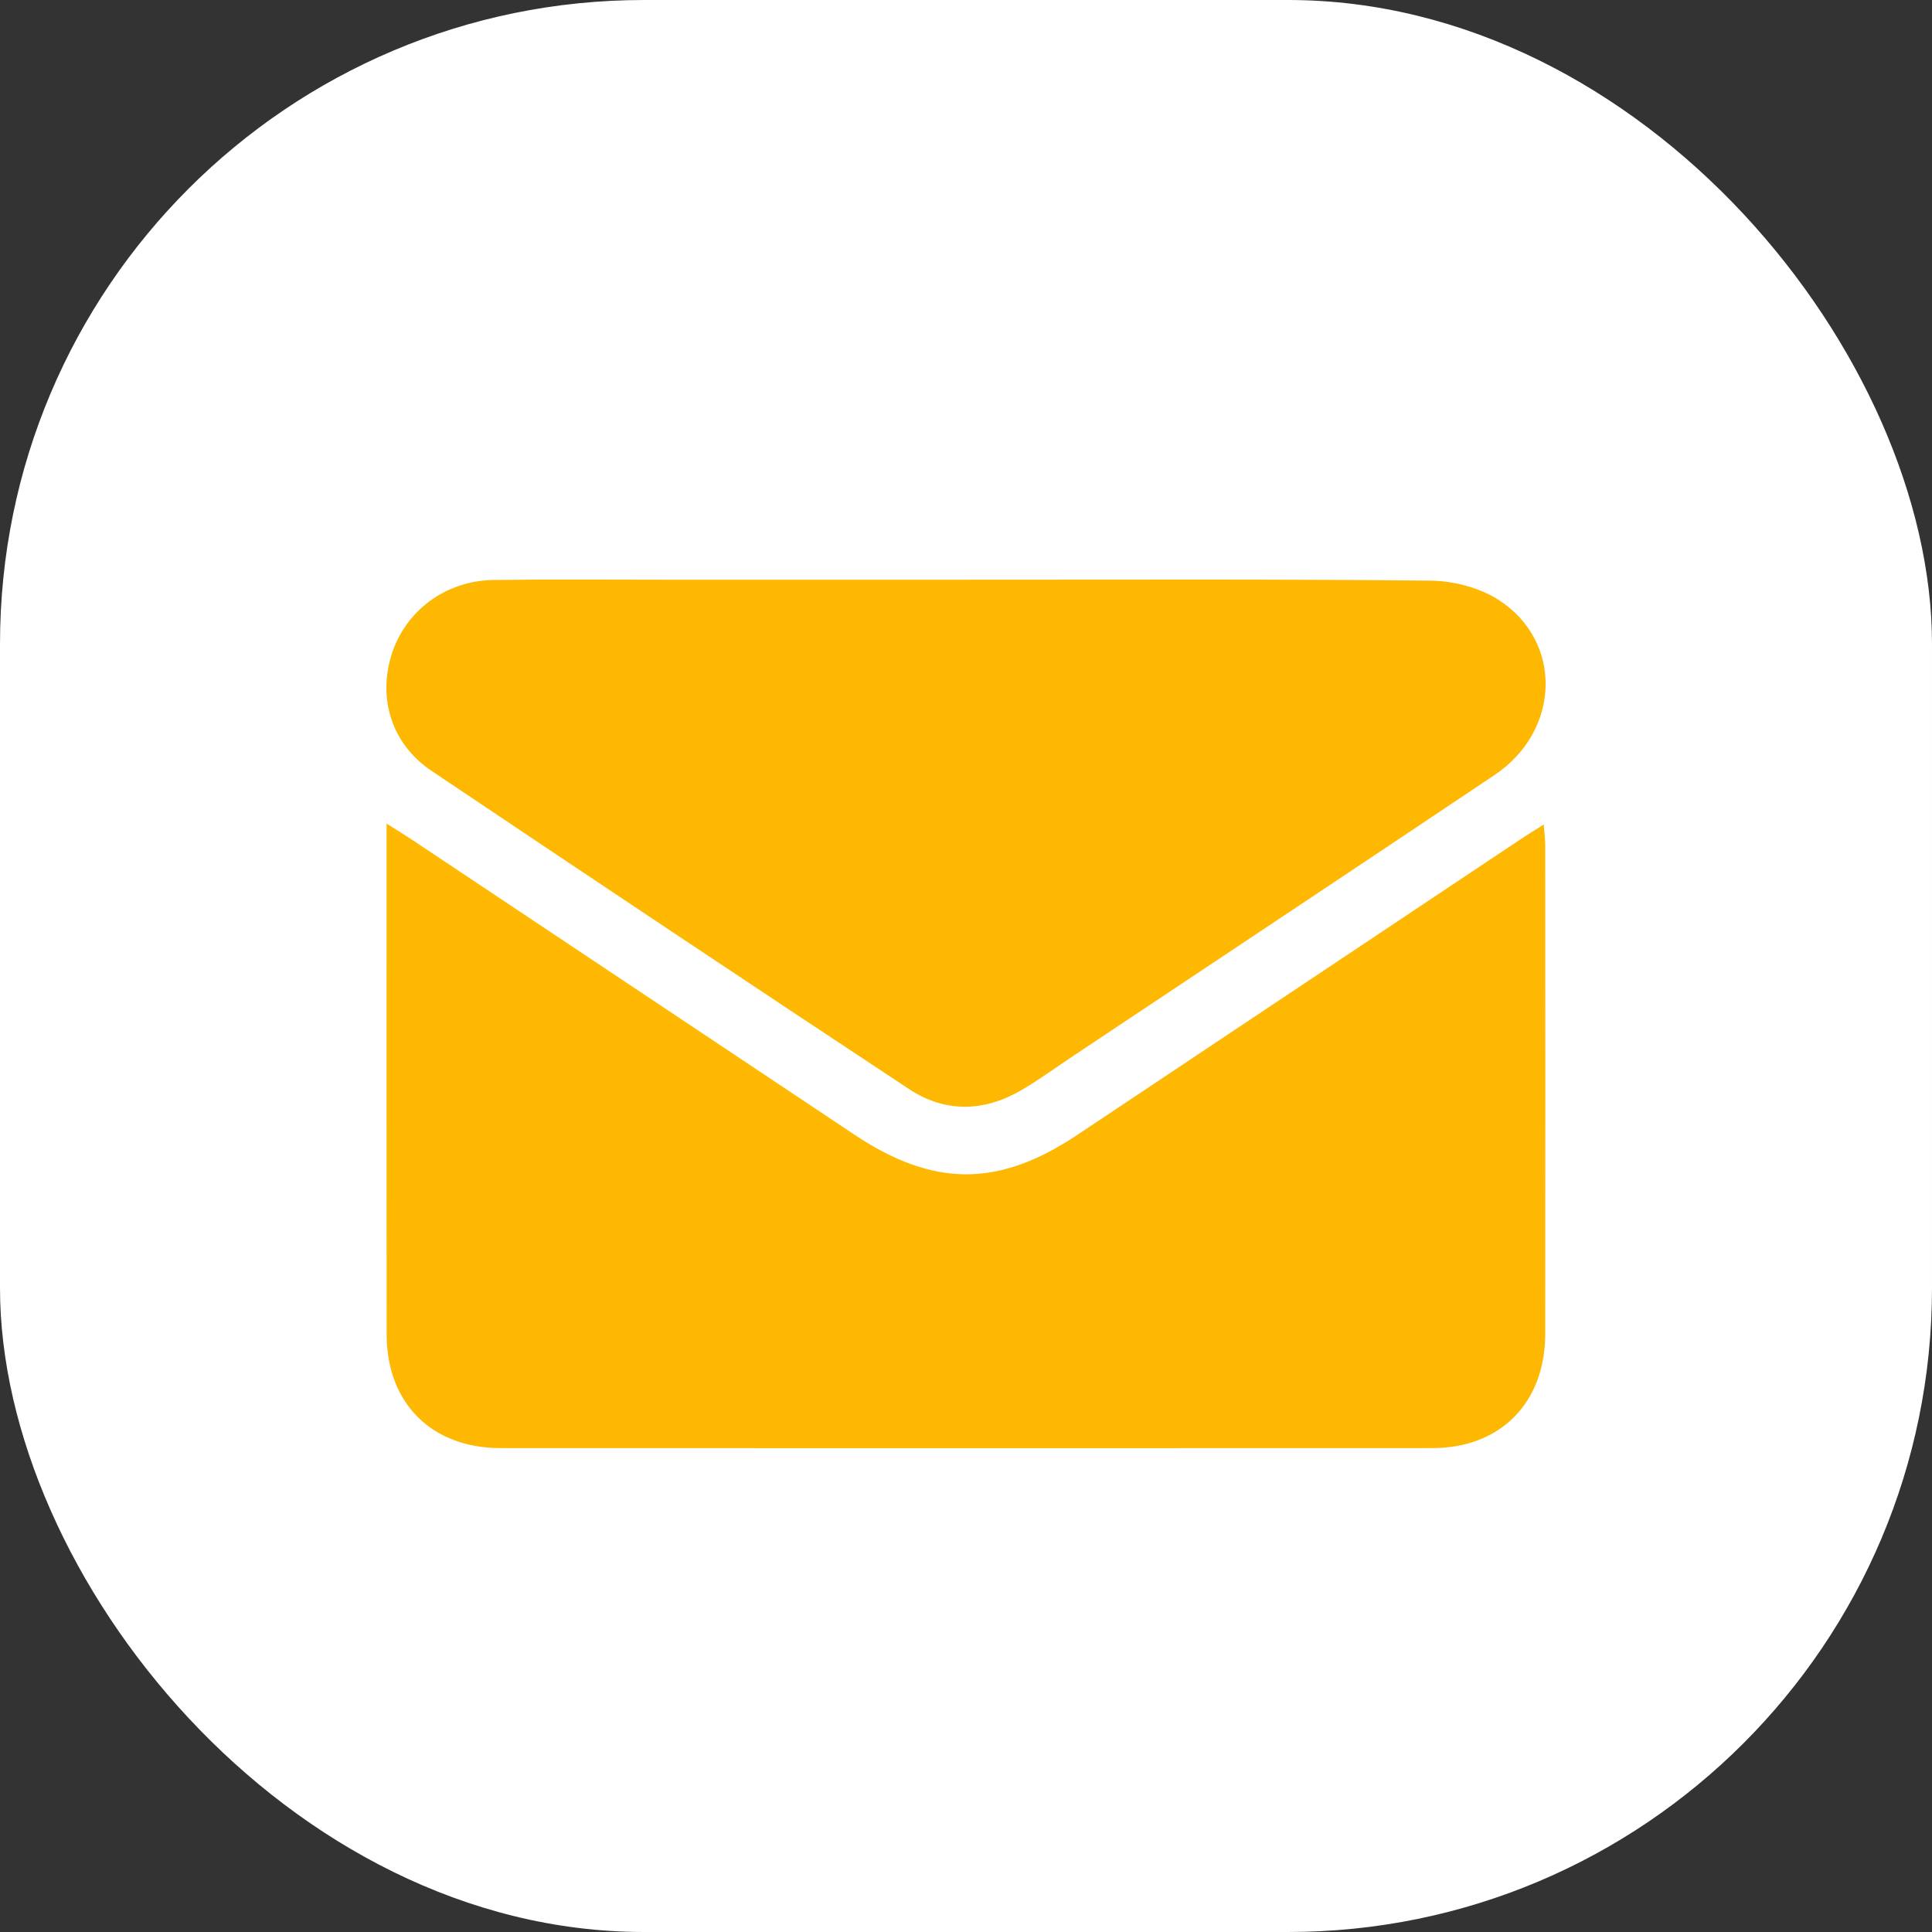
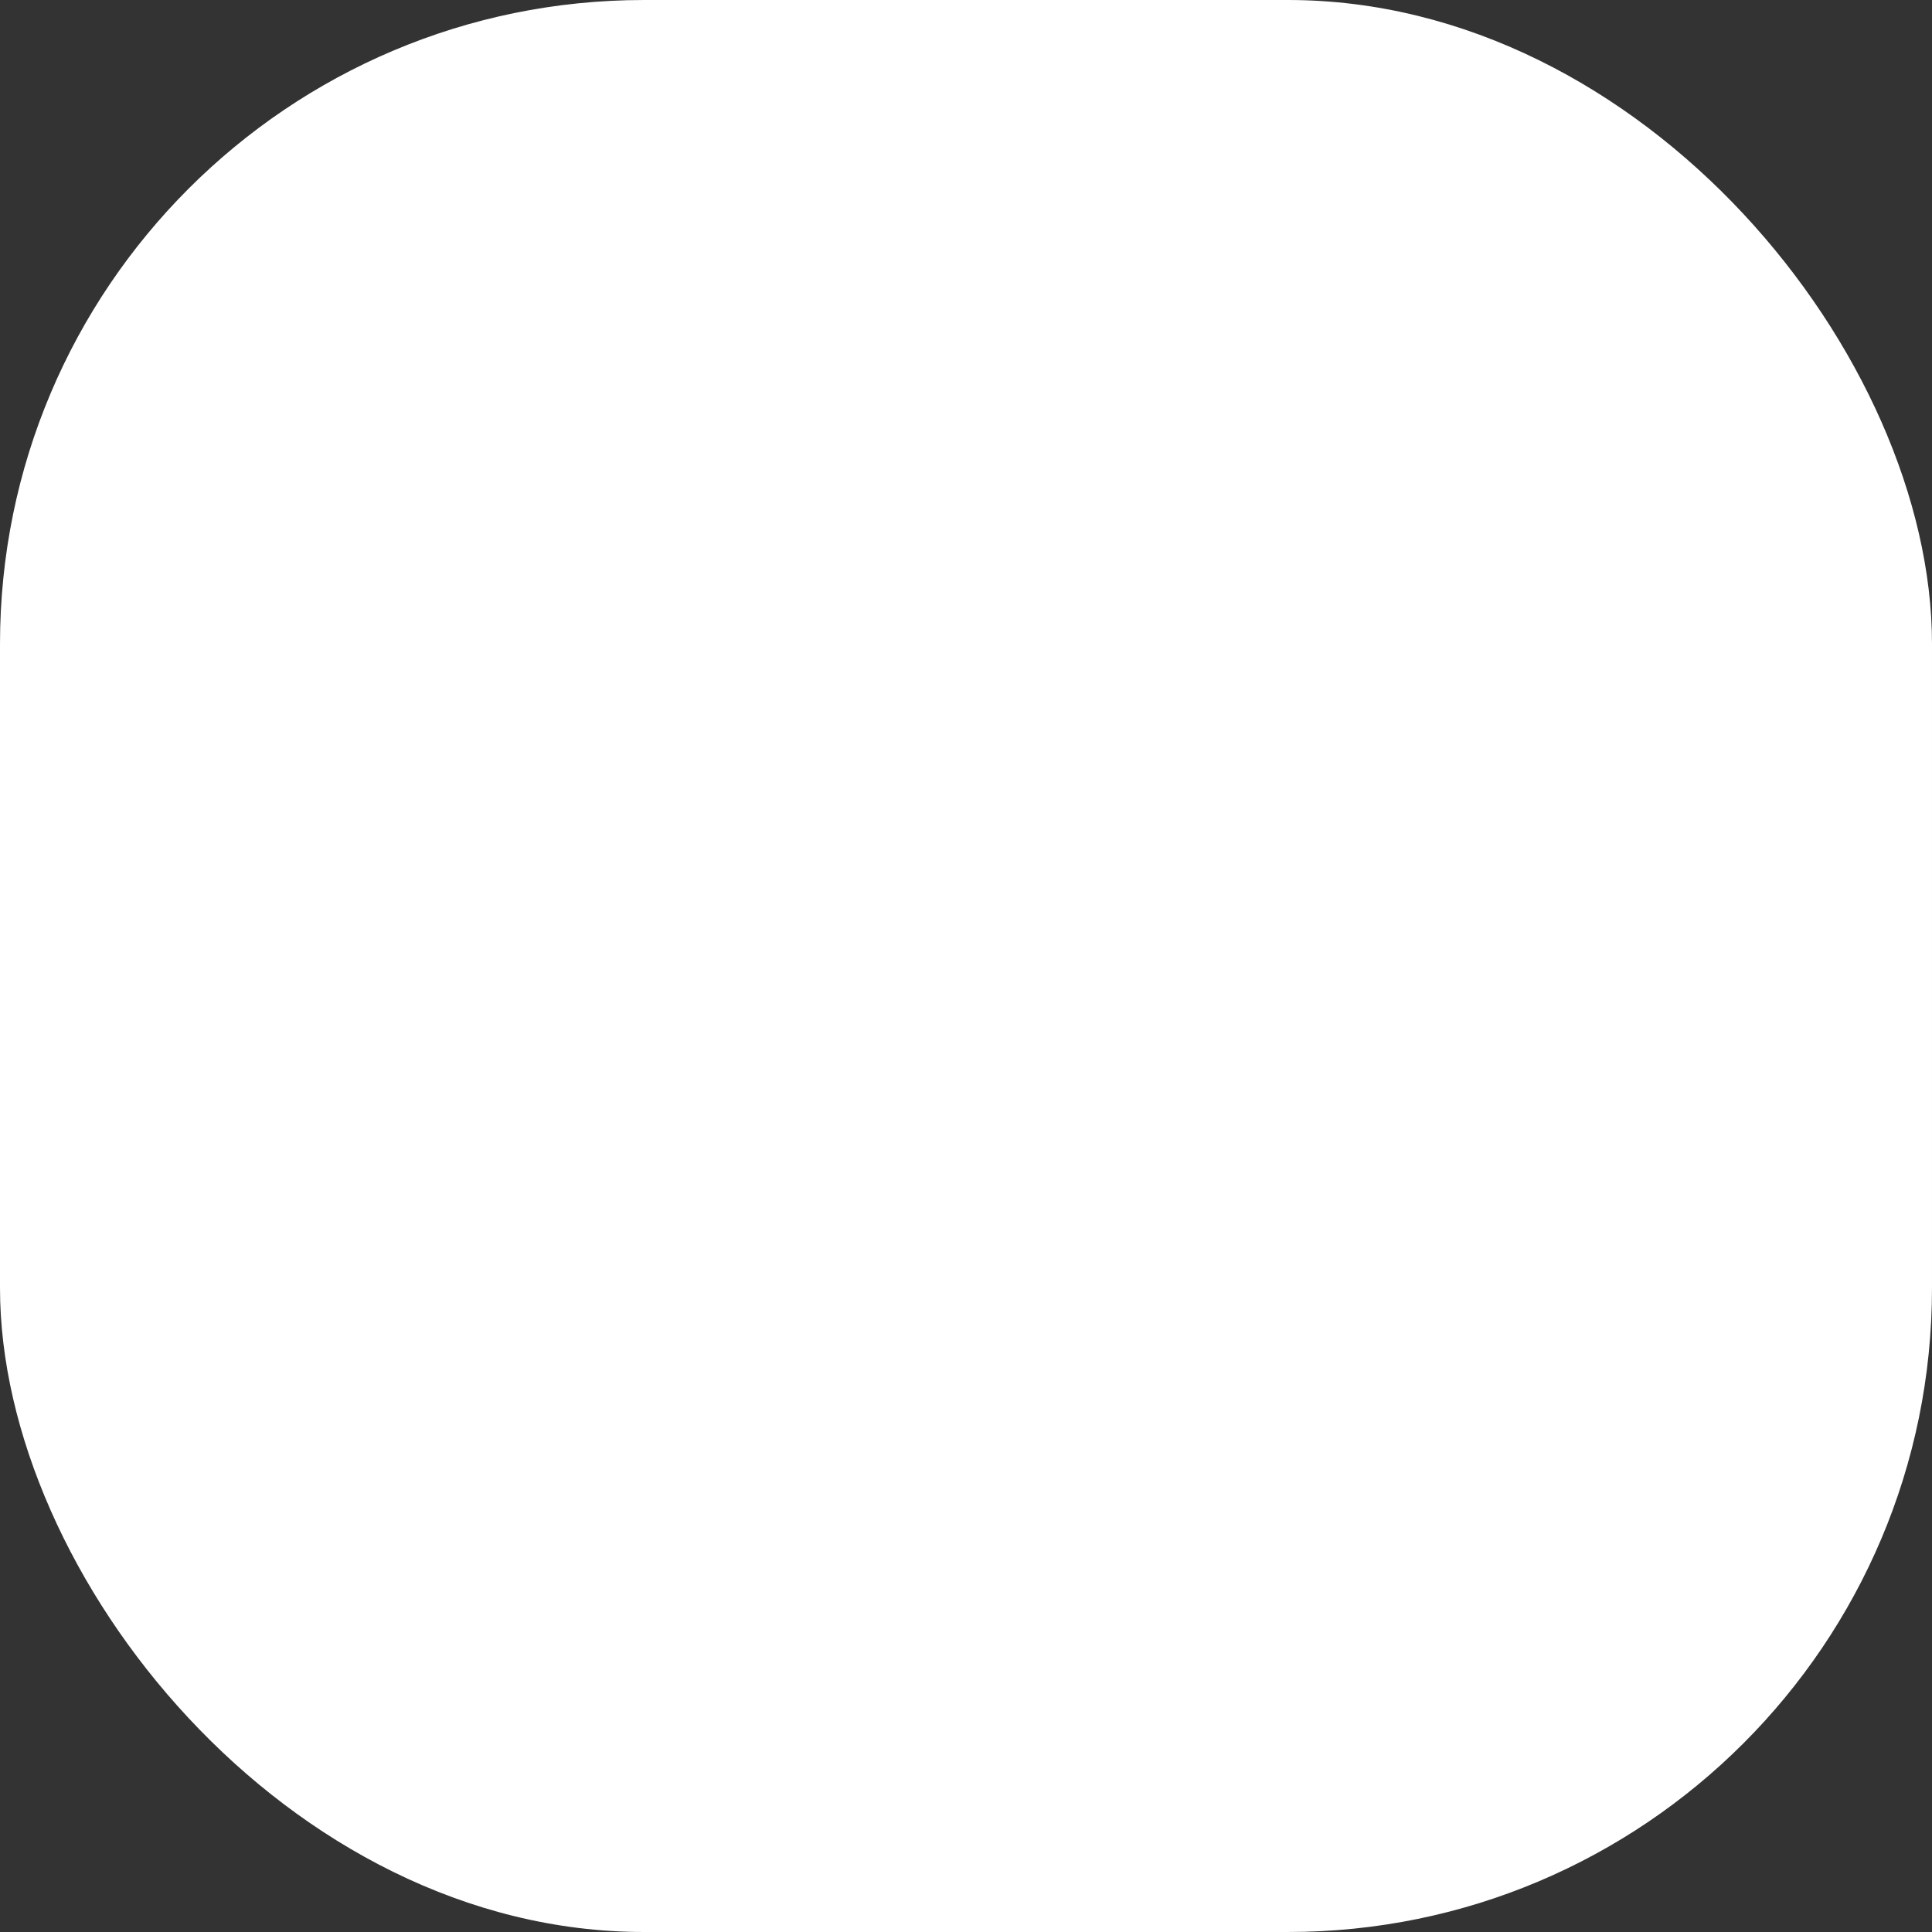
<svg xmlns="http://www.w3.org/2000/svg" width="30" height="30" viewBox="0 0 30 30" fill="none">
  <rect x="0" y="0" width="30" height="30" fill="#333333" stroke="none" />
  <rect width="30" height="30" rx="10" fill="white" />
  <g clip-path="url(#clip0_41_271)">
    <path d="M23.971 12.803C23.827 12.894 23.719 12.96 23.613 13.031C21.315 14.563 19.018 16.097 16.72 17.628C15.501 18.44 14.494 18.436 13.267 17.619C10.979 16.094 8.691 14.568 6.403 13.043C6.289 12.967 6.171 12.896 6.003 12.789C6.003 15.48 6.001 18.103 6.004 20.726C6.005 21.786 6.702 22.485 7.767 22.486C12.592 22.488 17.417 22.488 22.242 22.486C23.301 22.485 23.993 21.781 23.994 20.715C23.997 18.185 23.996 15.655 23.994 13.126C23.994 13.029 23.98 12.932 23.971 12.803Z" fill="#FFB801" />
-     <path d="M6.698 11.968C9.165 13.624 11.637 15.274 14.117 16.912C14.683 17.286 15.293 17.265 15.877 16.918C16.148 16.757 16.404 16.571 16.667 16.395C18.848 14.941 21.032 13.492 23.209 12.033C24.237 11.343 24.274 9.95 23.259 9.308C22.962 9.12 22.559 9.019 22.203 9.016C19.803 8.991 17.403 9.003 15.003 9.002C13.434 9.002 11.865 9.002 10.297 9.002C9.419 9.002 8.54 8.994 7.663 9.006C6.914 9.016 6.287 9.491 6.077 10.175C5.867 10.862 6.089 11.559 6.698 11.968Z" fill="#FFB801" />
  </g>
  <defs>
    <clipPath id="clip0_41_271">
-       <rect width="18" height="13.488" fill="white" transform="translate(6 9)" />
-     </clipPath>
+       </clipPath>
  </defs>
</svg>